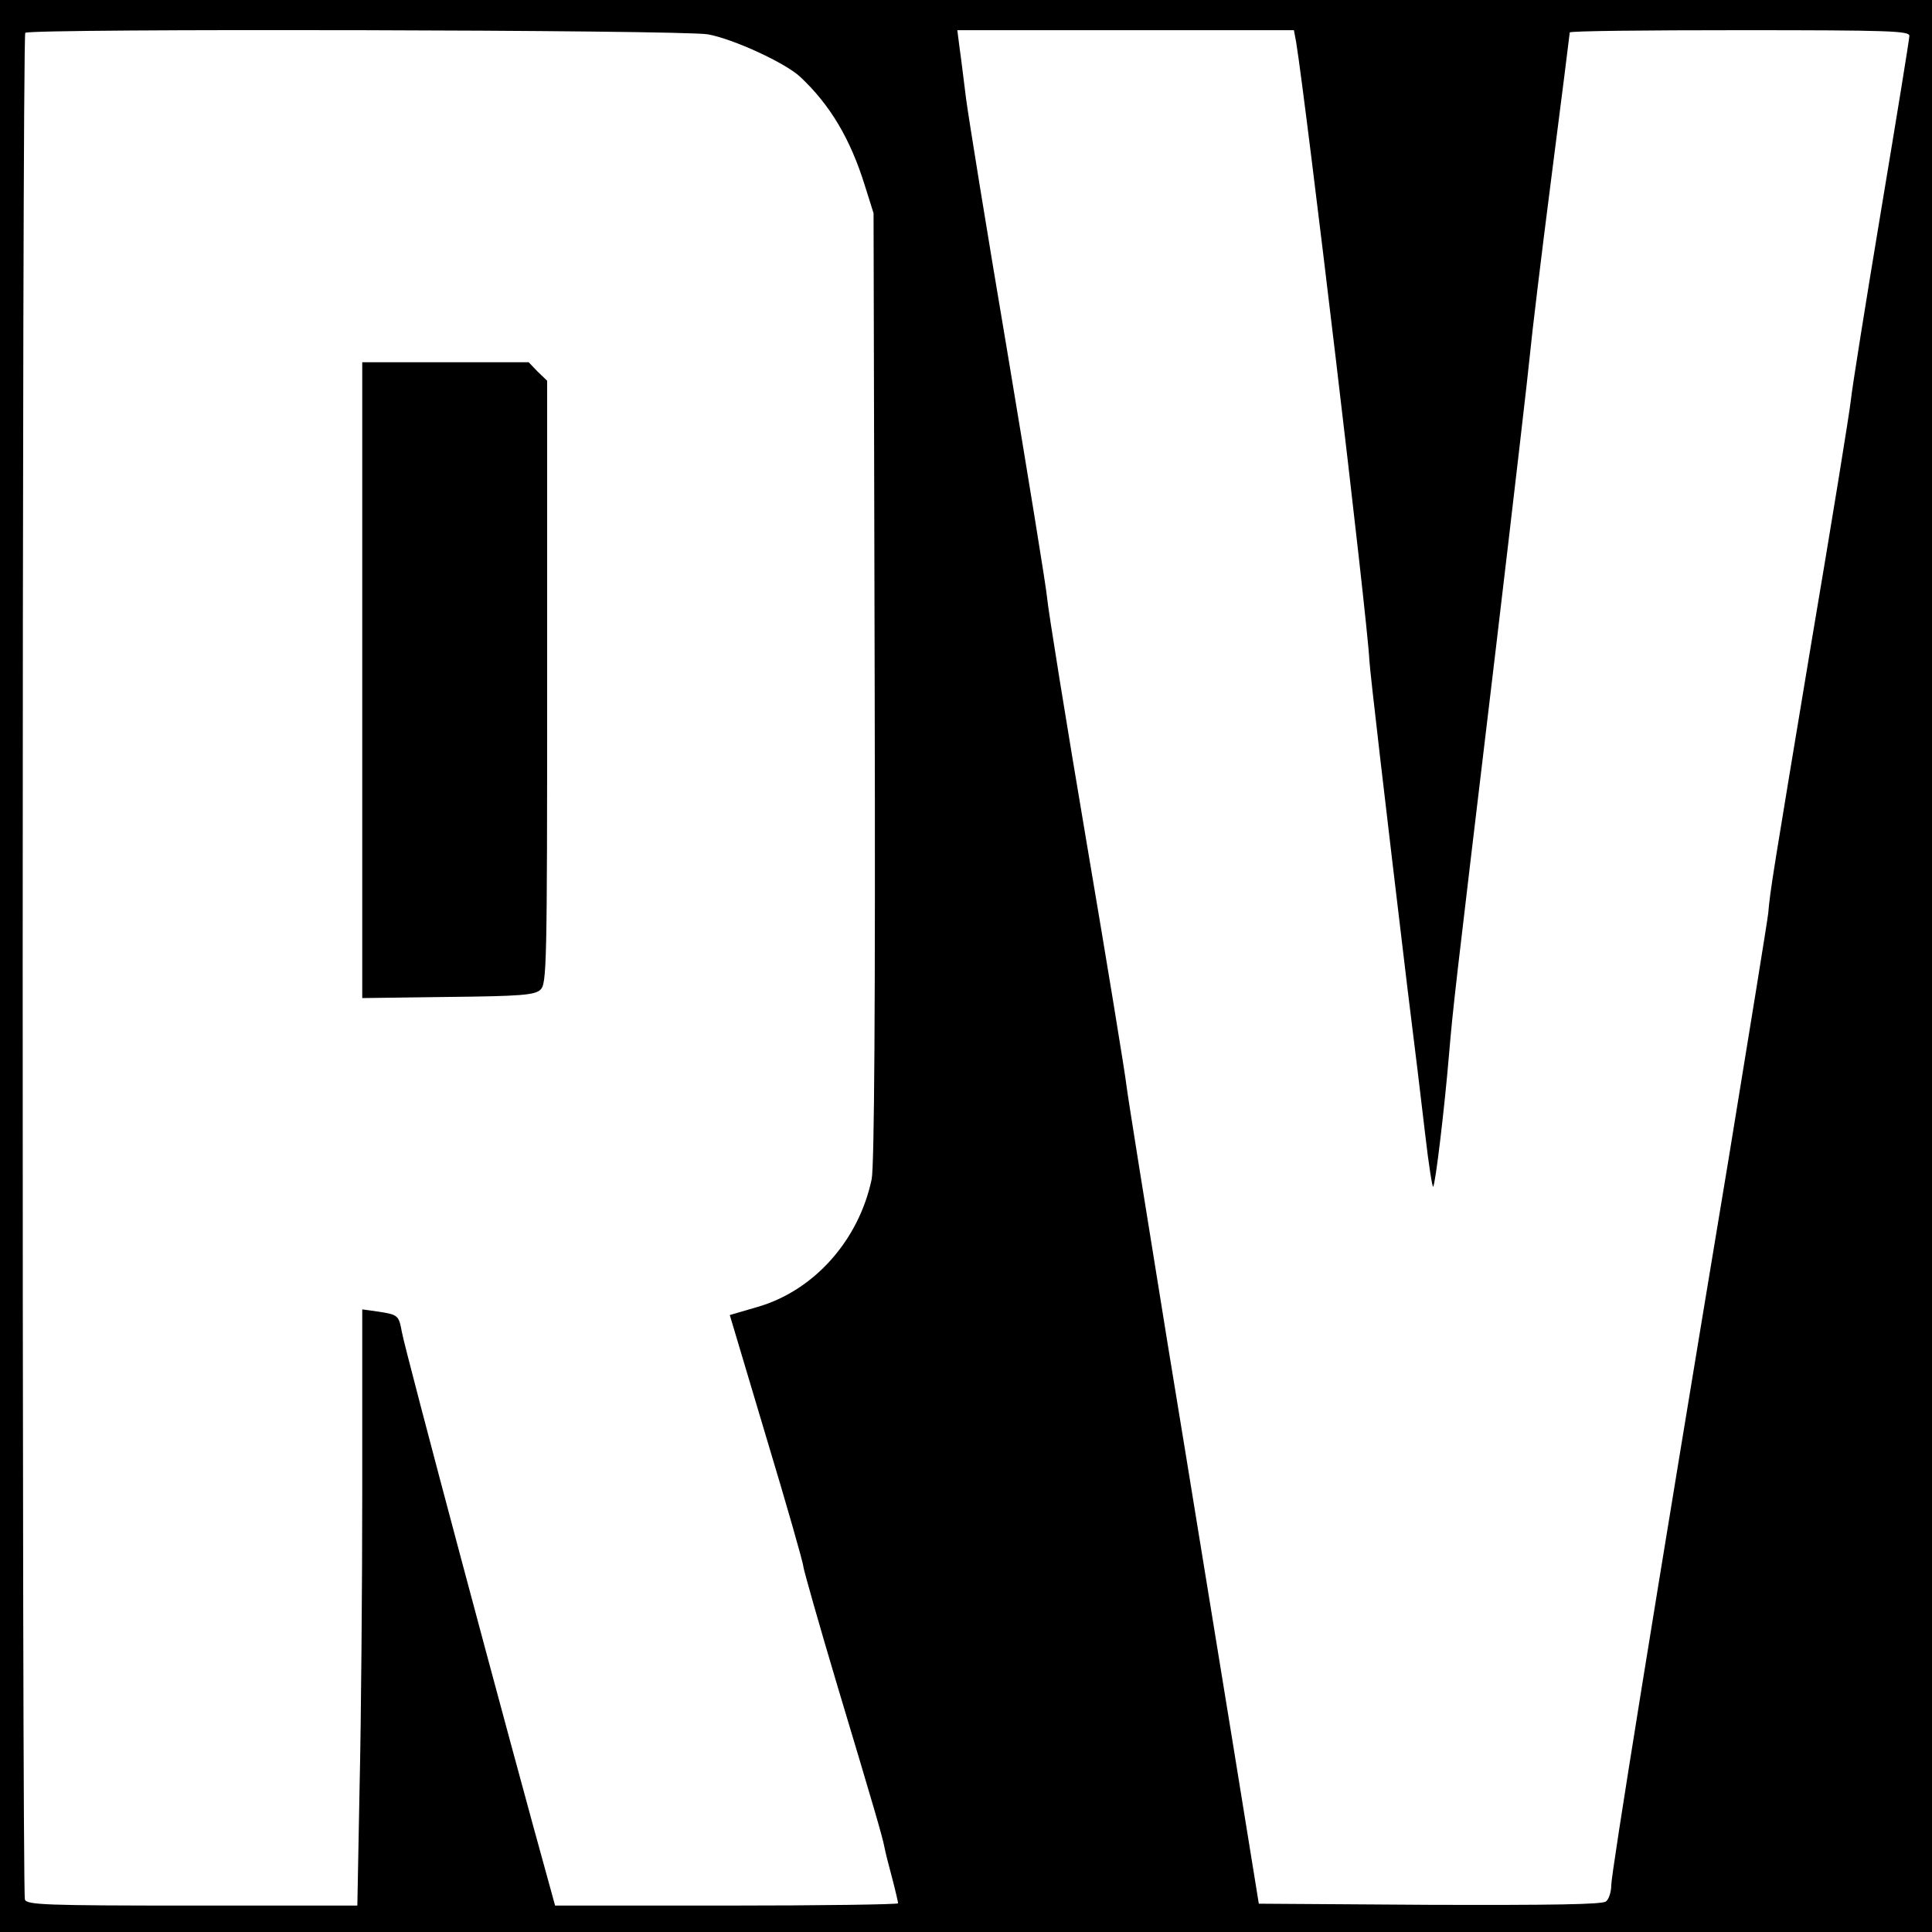
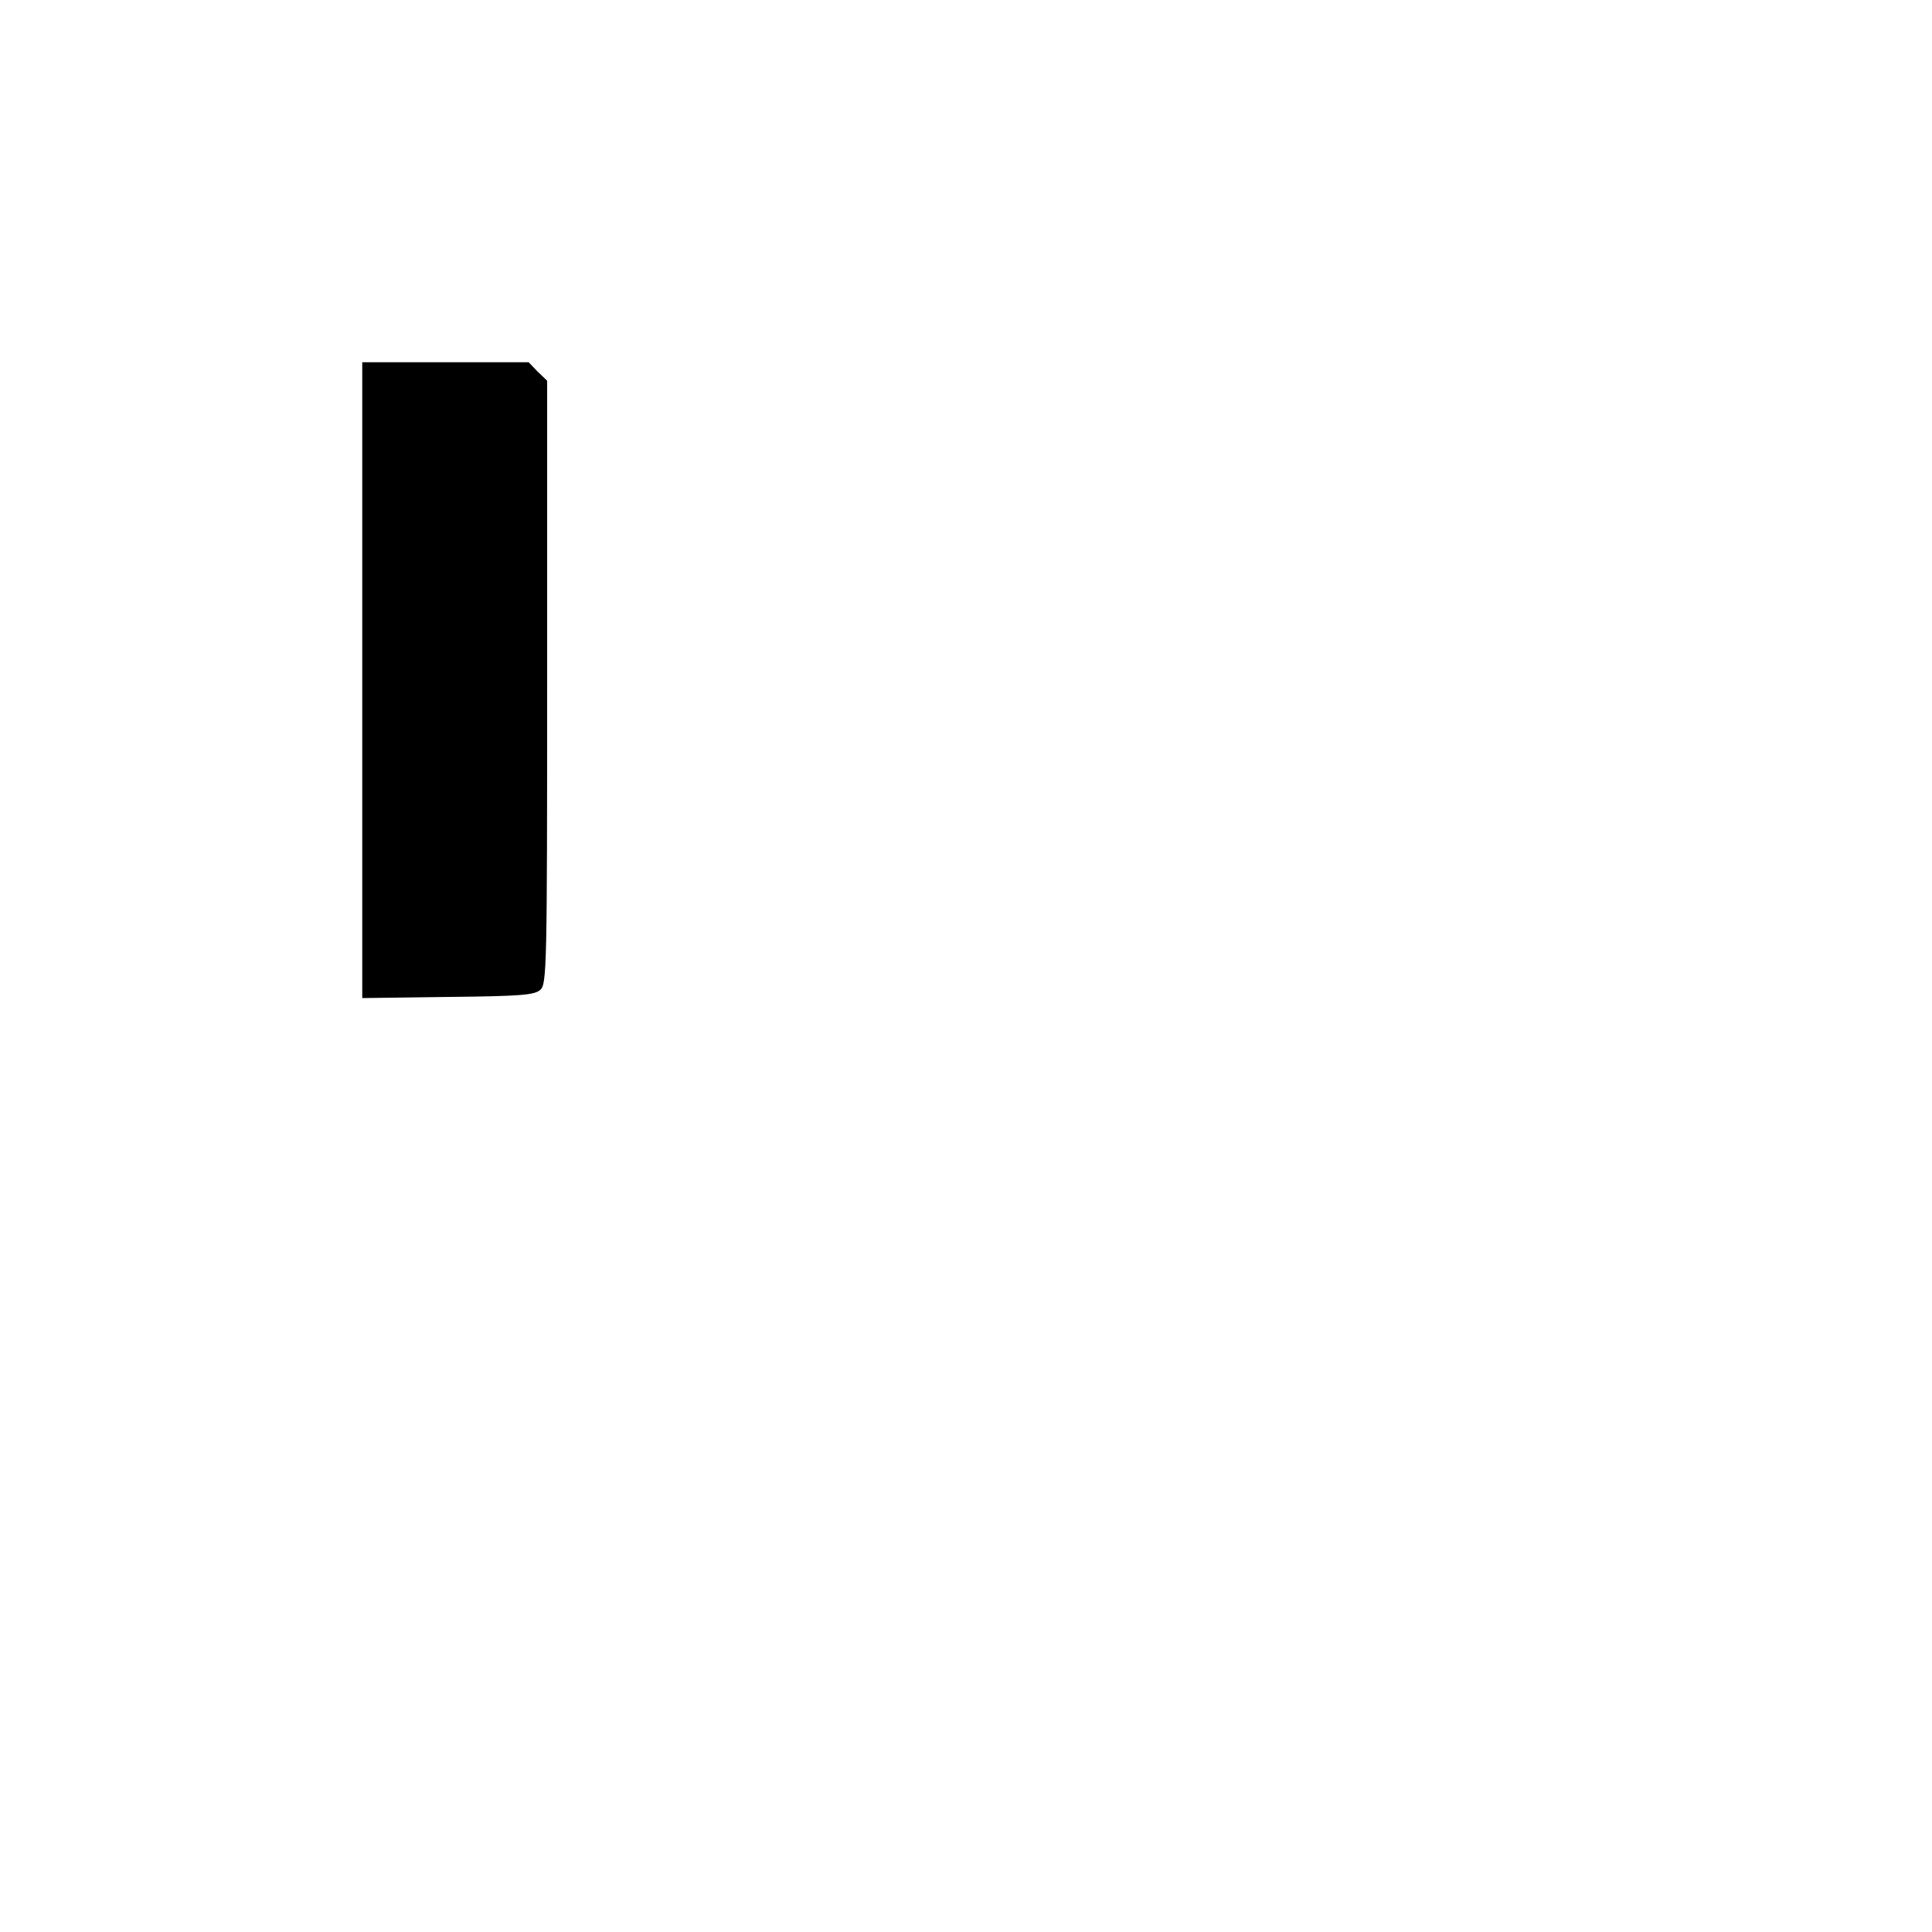
<svg xmlns="http://www.w3.org/2000/svg" version="1.0" width="512pt" height="512pt" viewBox="0 0 512 512" preserveAspectRatio="xMidYMid meet">
  <g transform="translate(0,512) scale(0.1,-0.1)" fill="#000000" stroke="none">
-     <path d="M0 2560 l0 -2560 2560 0 2560 0 0 2560 0 2560 -2560 0 -2560 0 0 -2560z m1876 2469 c67 -12 206 -76 245 -113 79 -74 133 -165 171 -288 l23 -73 3 -1255 c2 -846 -1 -1271 -8 -1305 -34 -162 -153 -296 -304 -339 l-72 -21 97 -325 c54 -179 98 -333 98 -342 1 -9 41 -151 90 -315 100 -333 120 -402 125 -429 2 -11 11 -47 20 -80 9 -34 16 -65 16 -68 0 -3 -205 -6 -455 -6 l-454 0 -9 33 c-114 410 -390 1444 -397 1487 -8 44 -10 46 -62 54 l-43 6 0 -473 c0 -261 -3 -616 -7 -790 l-6 -317 -438 0 c-389 0 -438 2 -443 16 -8 22 -8 4939 1 4947 11 12 1743 8 1809 -4z m1559 -21 c26 -160 189 -1528 194 -1638 2 -34 40 -361 101 -870 17 -135 38 -309 47 -387 9 -79 19 -141 21 -138 6 6 30 207 42 350 12 138 12 137 124 1075 46 388 87 741 91 785 4 44 29 252 56 462 27 210 49 384 49 387 0 4 203 6 450 6 399 0 450 -2 450 -15 0 -9 -34 -217 -75 -463 -41 -246 -77 -472 -80 -502 -3 -30 -50 -320 -105 -645 -100 -602 -109 -654 -114 -715 -2 -19 -49 -309 -104 -645 -199 -1198 -312 -1900 -312 -1931 0 -17 -6 -37 -14 -43 -9 -8 -140 -10 -467 -9 l-453 3 -68 420 c-38 231 -115 708 -173 1060 -57 352 -107 663 -110 690 -3 28 -50 316 -105 640 -55 325 -102 617 -105 650 -3 33 -51 326 -105 650 -55 325 -104 628 -110 675 -6 47 -13 106 -17 133 l-6 47 446 0 446 0 6 -32z" />
    <path d="M960 3318 l0 -843 227 3 c193 2 230 5 245 19 17 15 18 61 18 815 l0 799 -25 24 -24 25 -221 0 -220 0 0 -842z" />
  </g>
</svg>